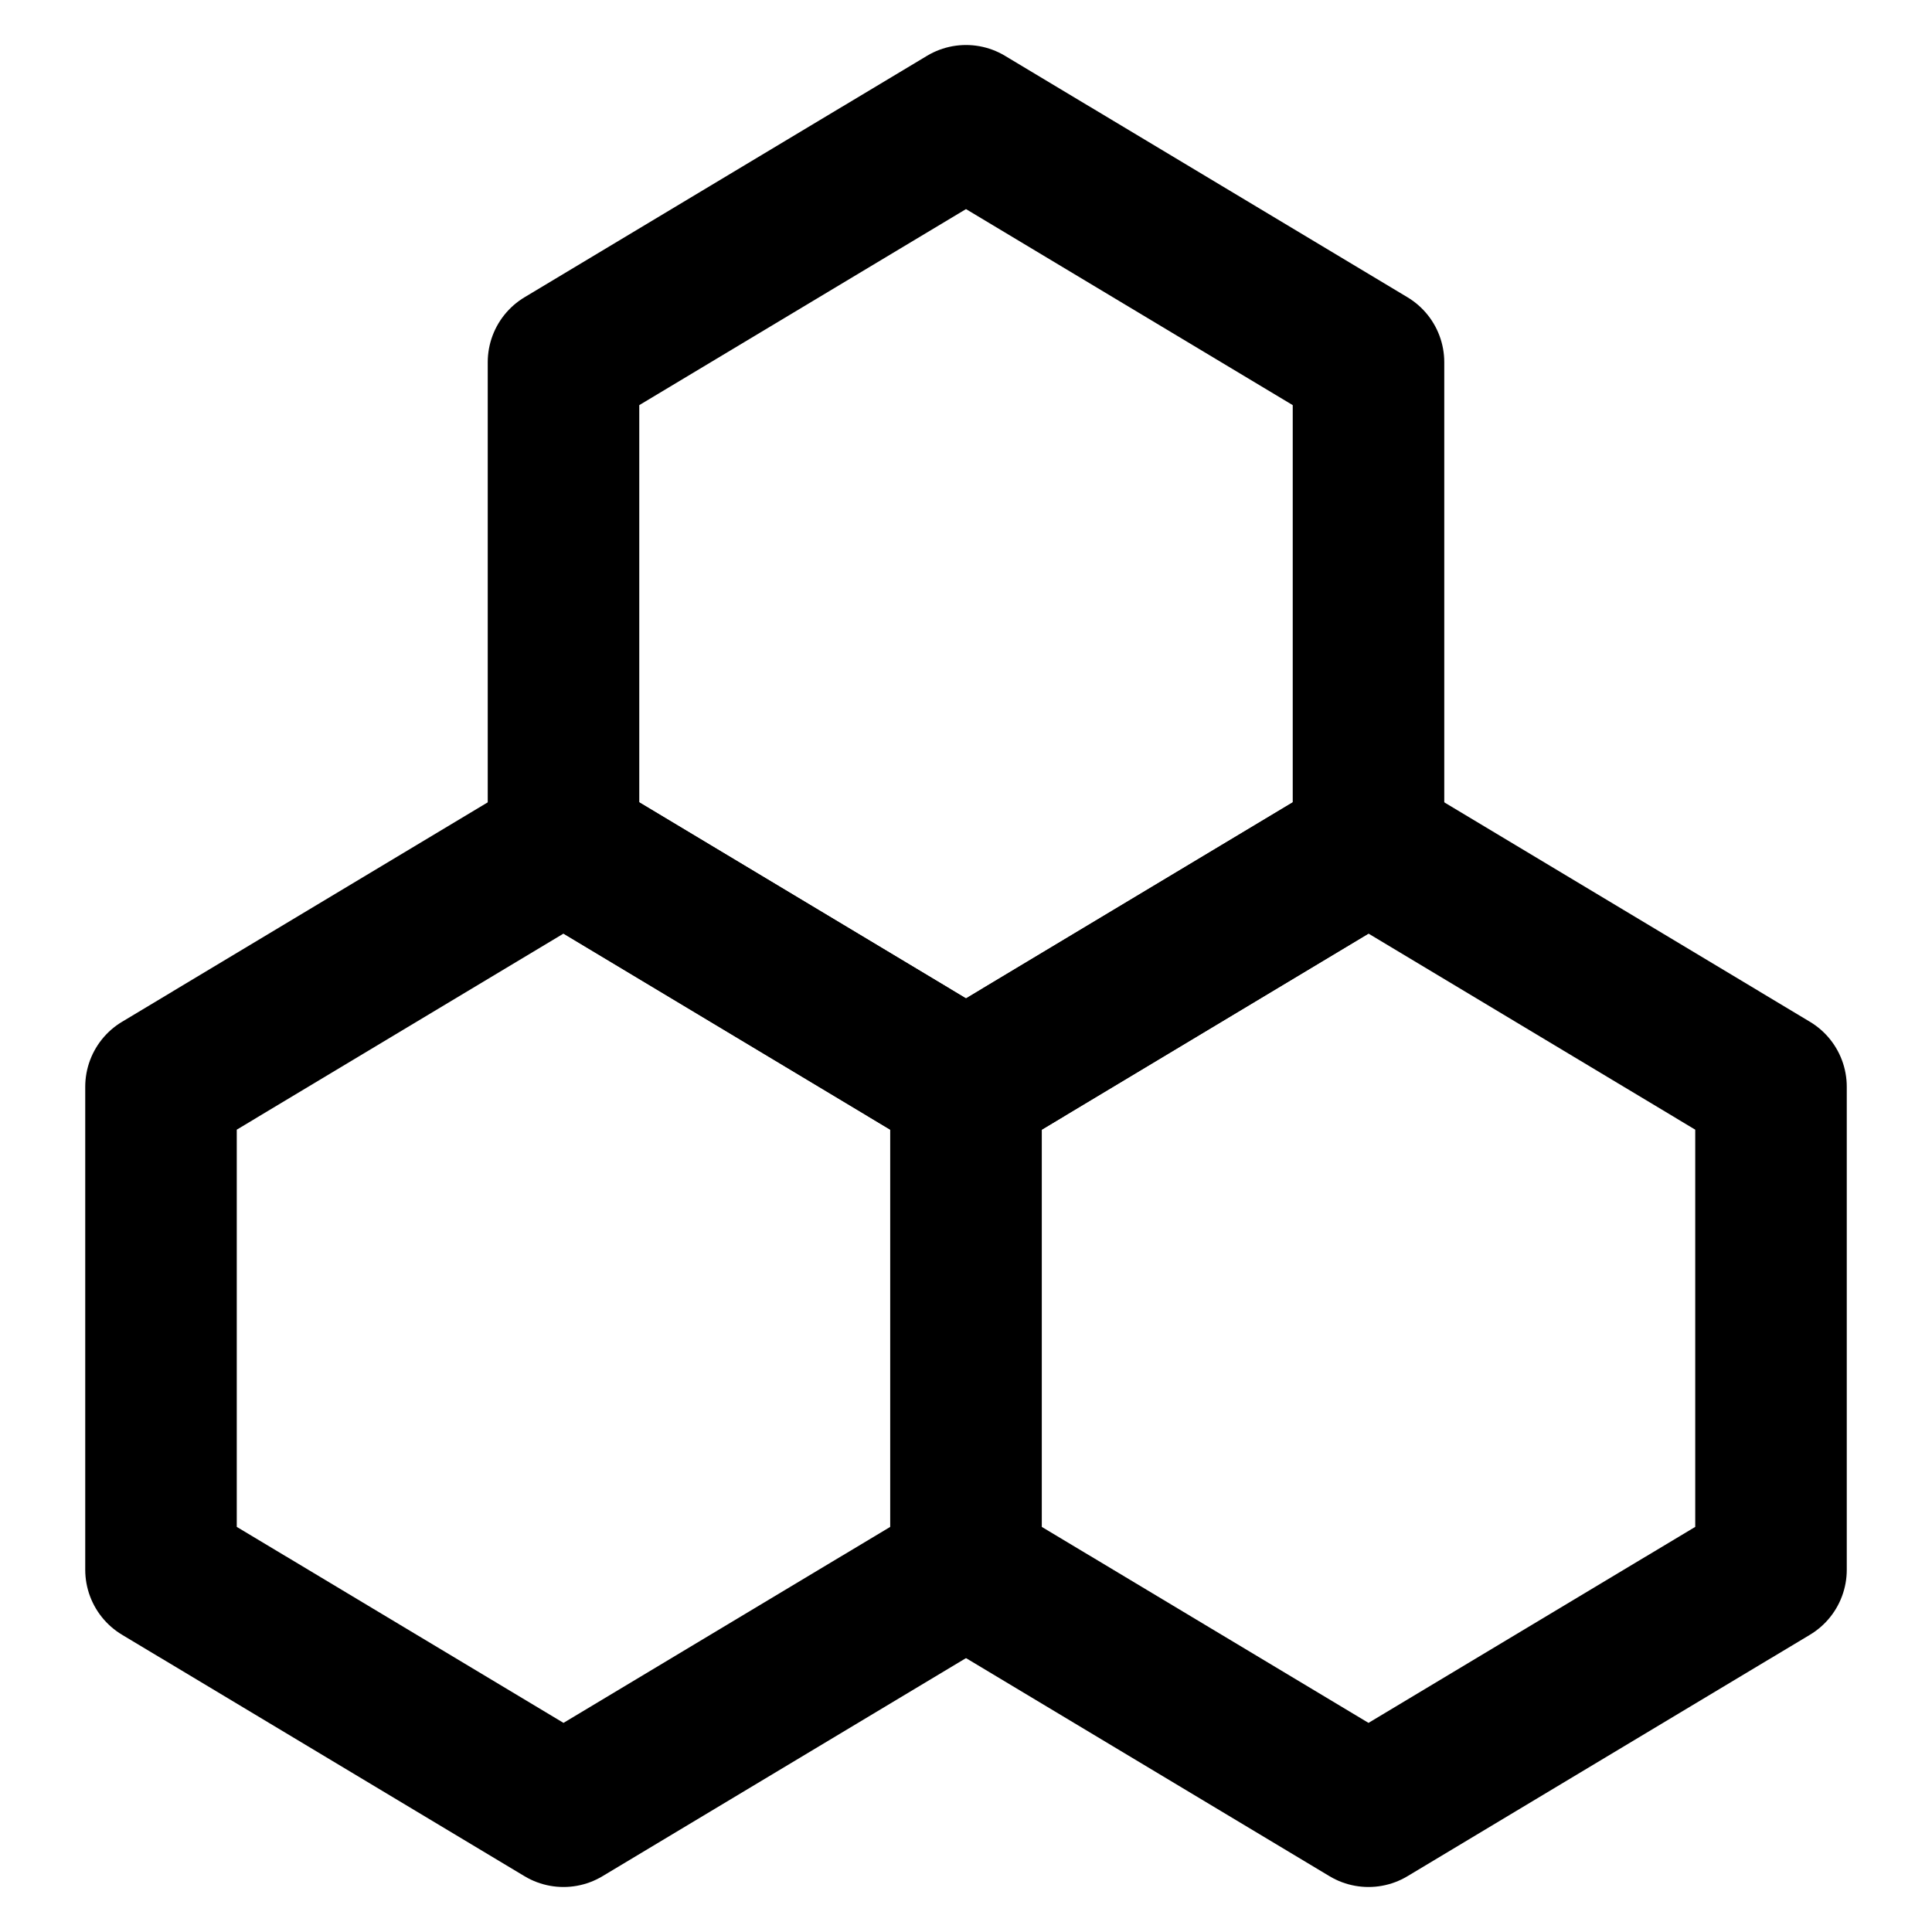
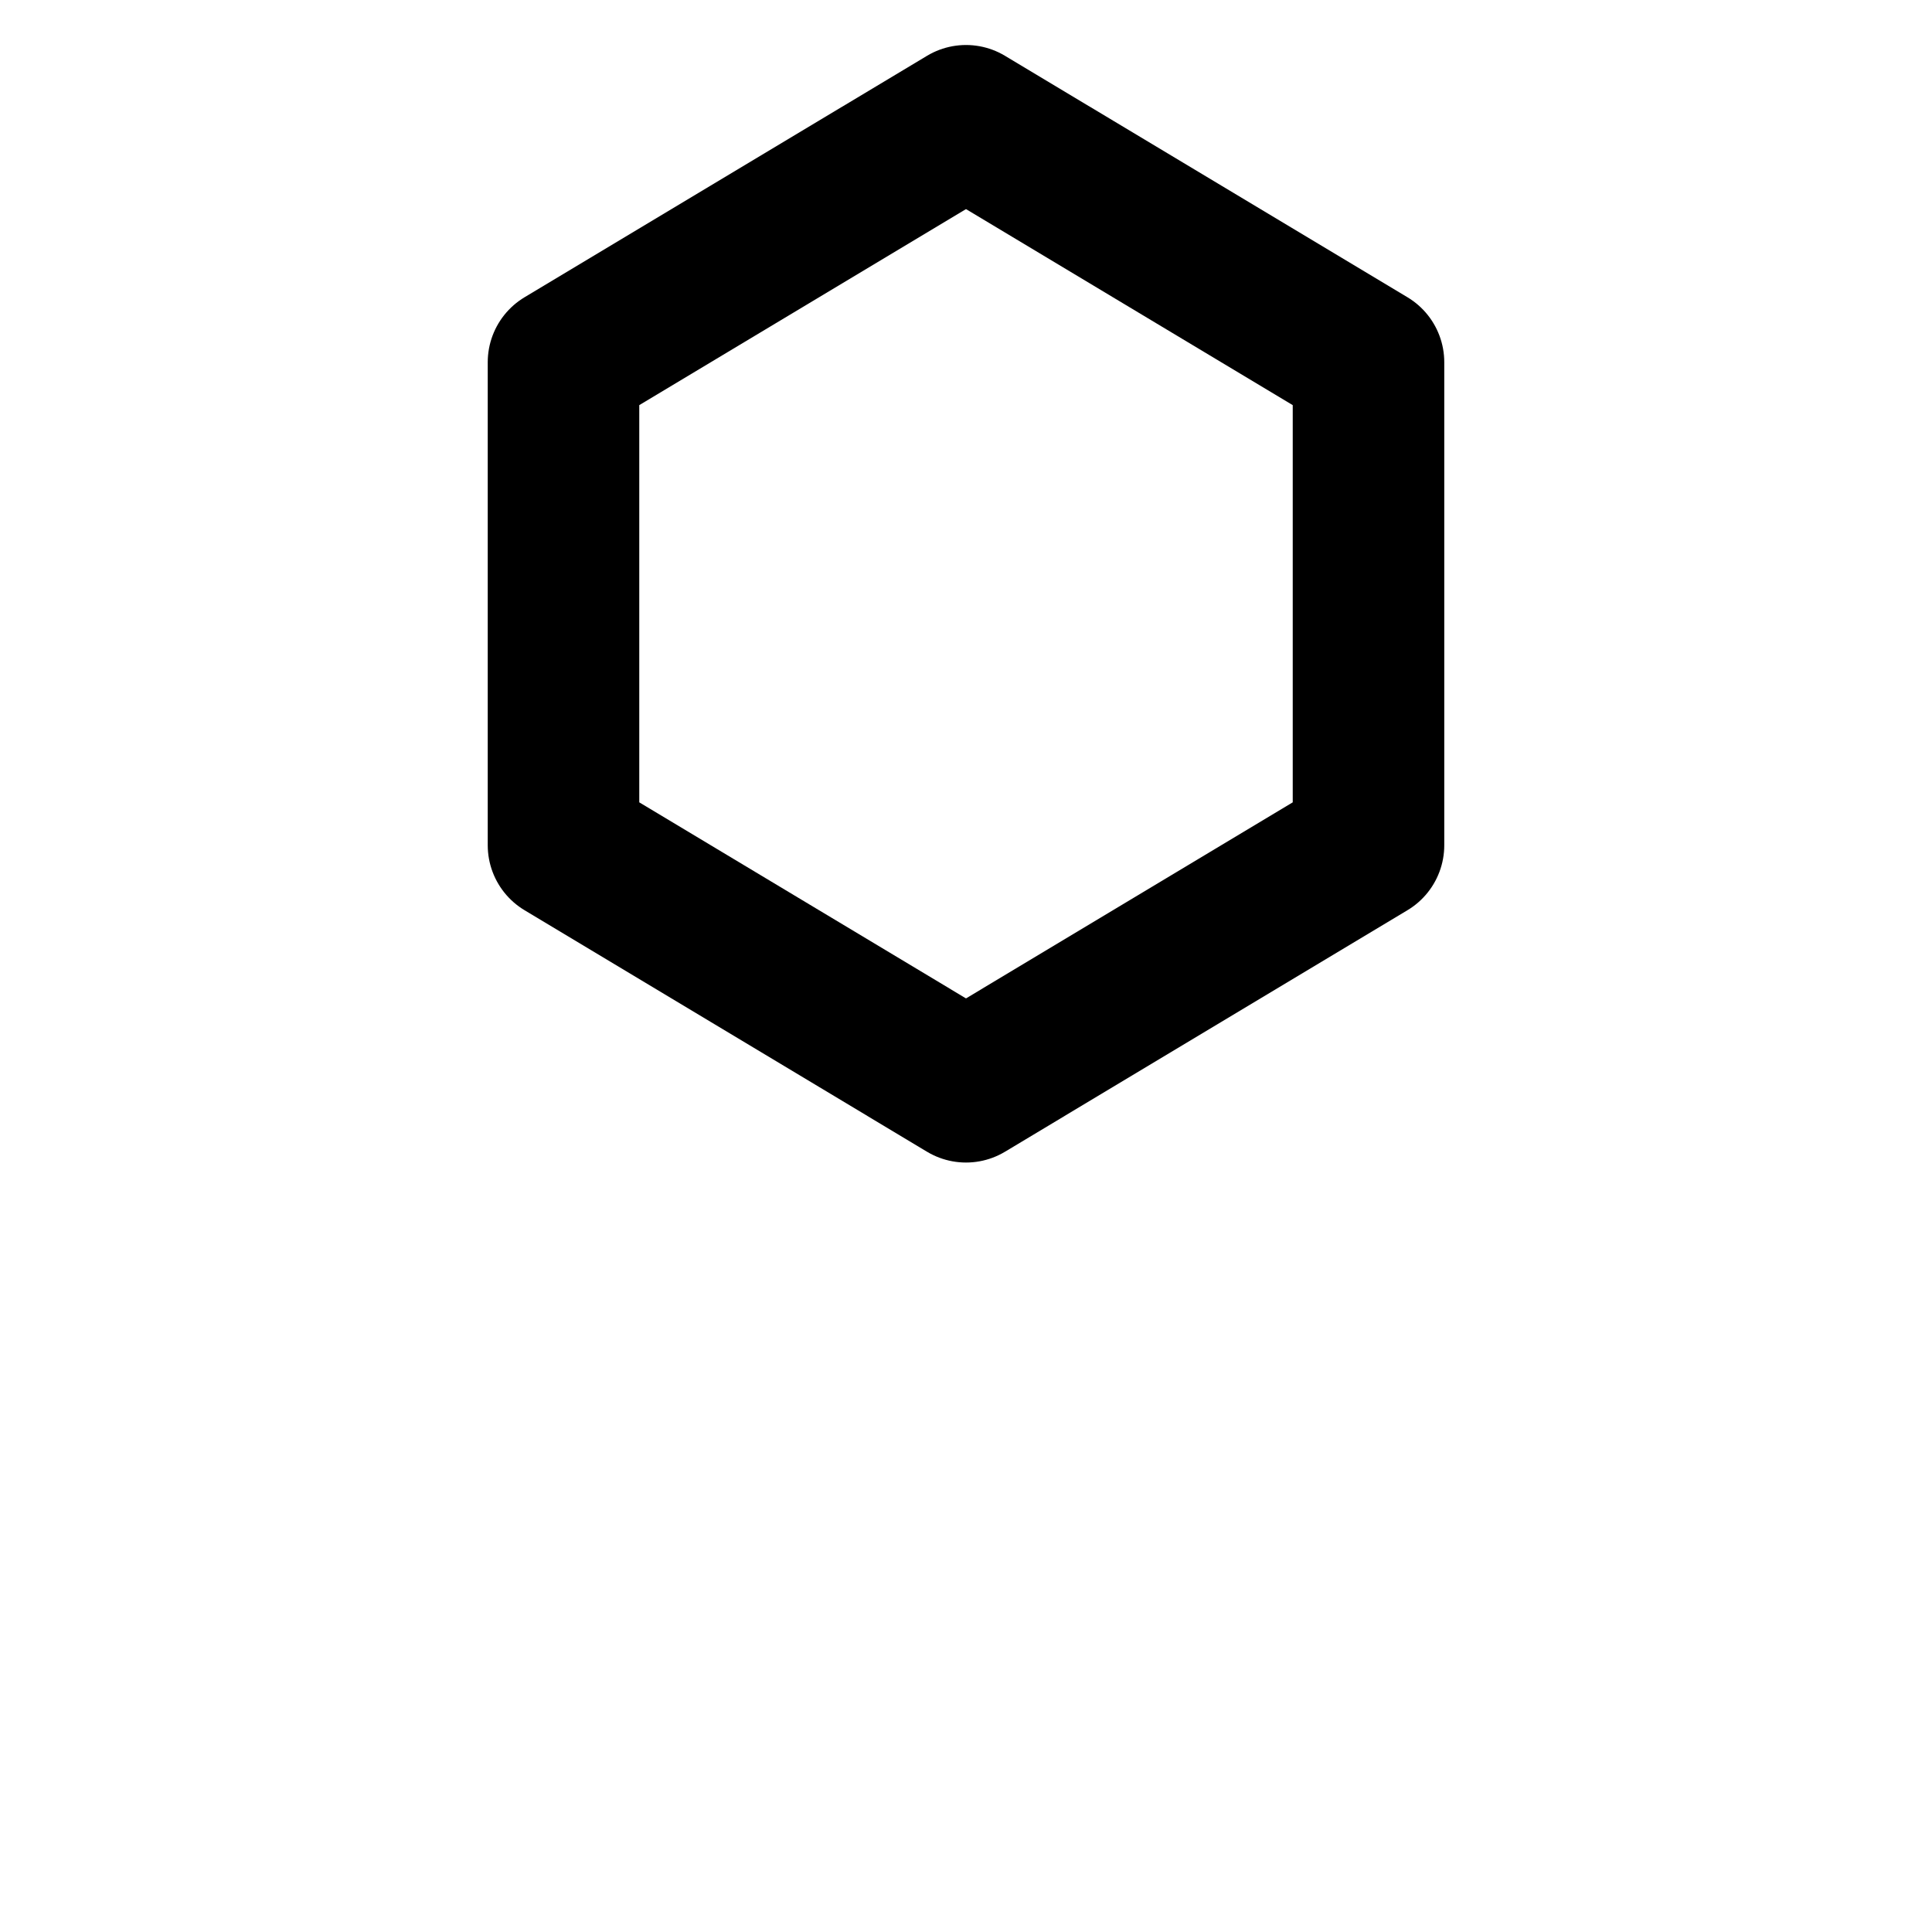
<svg xmlns="http://www.w3.org/2000/svg" width="51" height="51" viewBox="0 0 51 51" fill="none">
-   <path d="M25.5 28.688L14.875 22.312L4.25 28.688V41.438L14.875 47.812L25.5 41.438V28.688Z" stroke="black" stroke-width="4" stroke-linecap="round" stroke-linejoin="round" />
-   <path d="M46.75 28.688L36.125 22.312L25.5 28.688V41.438L36.125 47.812L46.75 41.438V28.688Z" stroke="black" stroke-width="4" stroke-linecap="round" stroke-linejoin="round" />
  <path d="M36.125 9.562L25.5 3.188L14.875 9.562V22.312L25.5 28.688L36.125 22.312V9.562Z" stroke="black" stroke-width="4" stroke-linecap="round" stroke-linejoin="round" />
</svg>